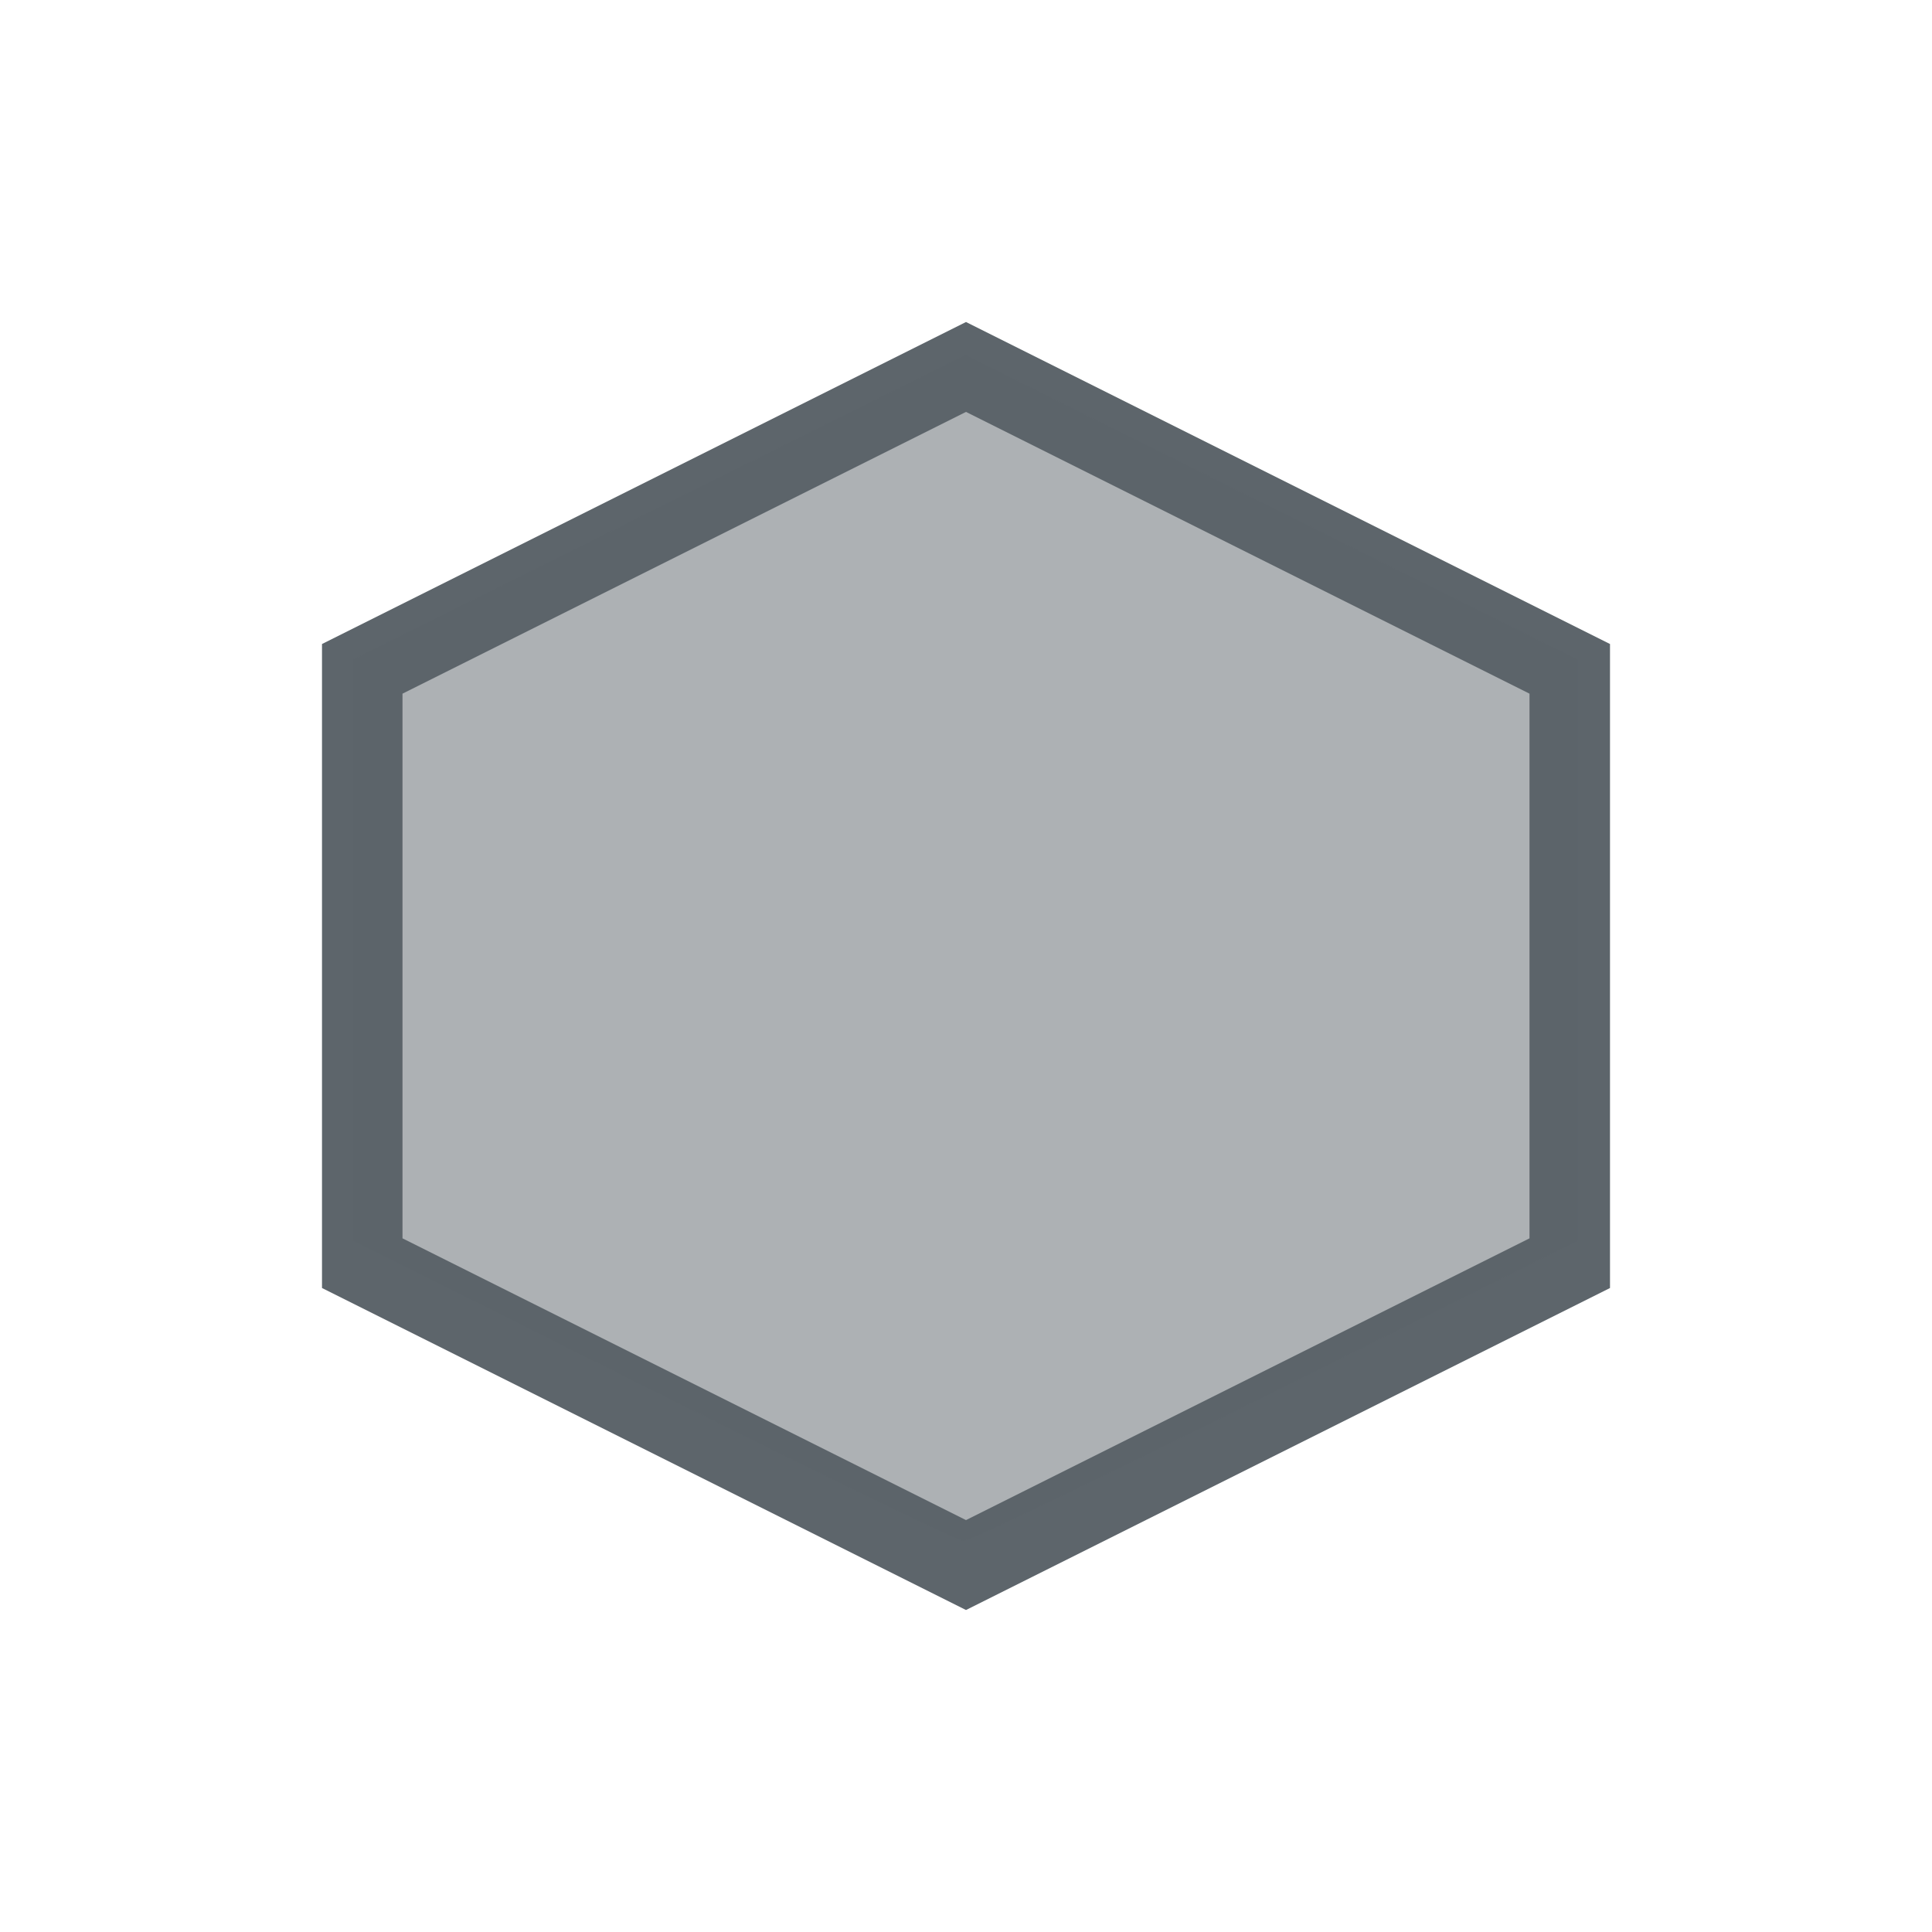
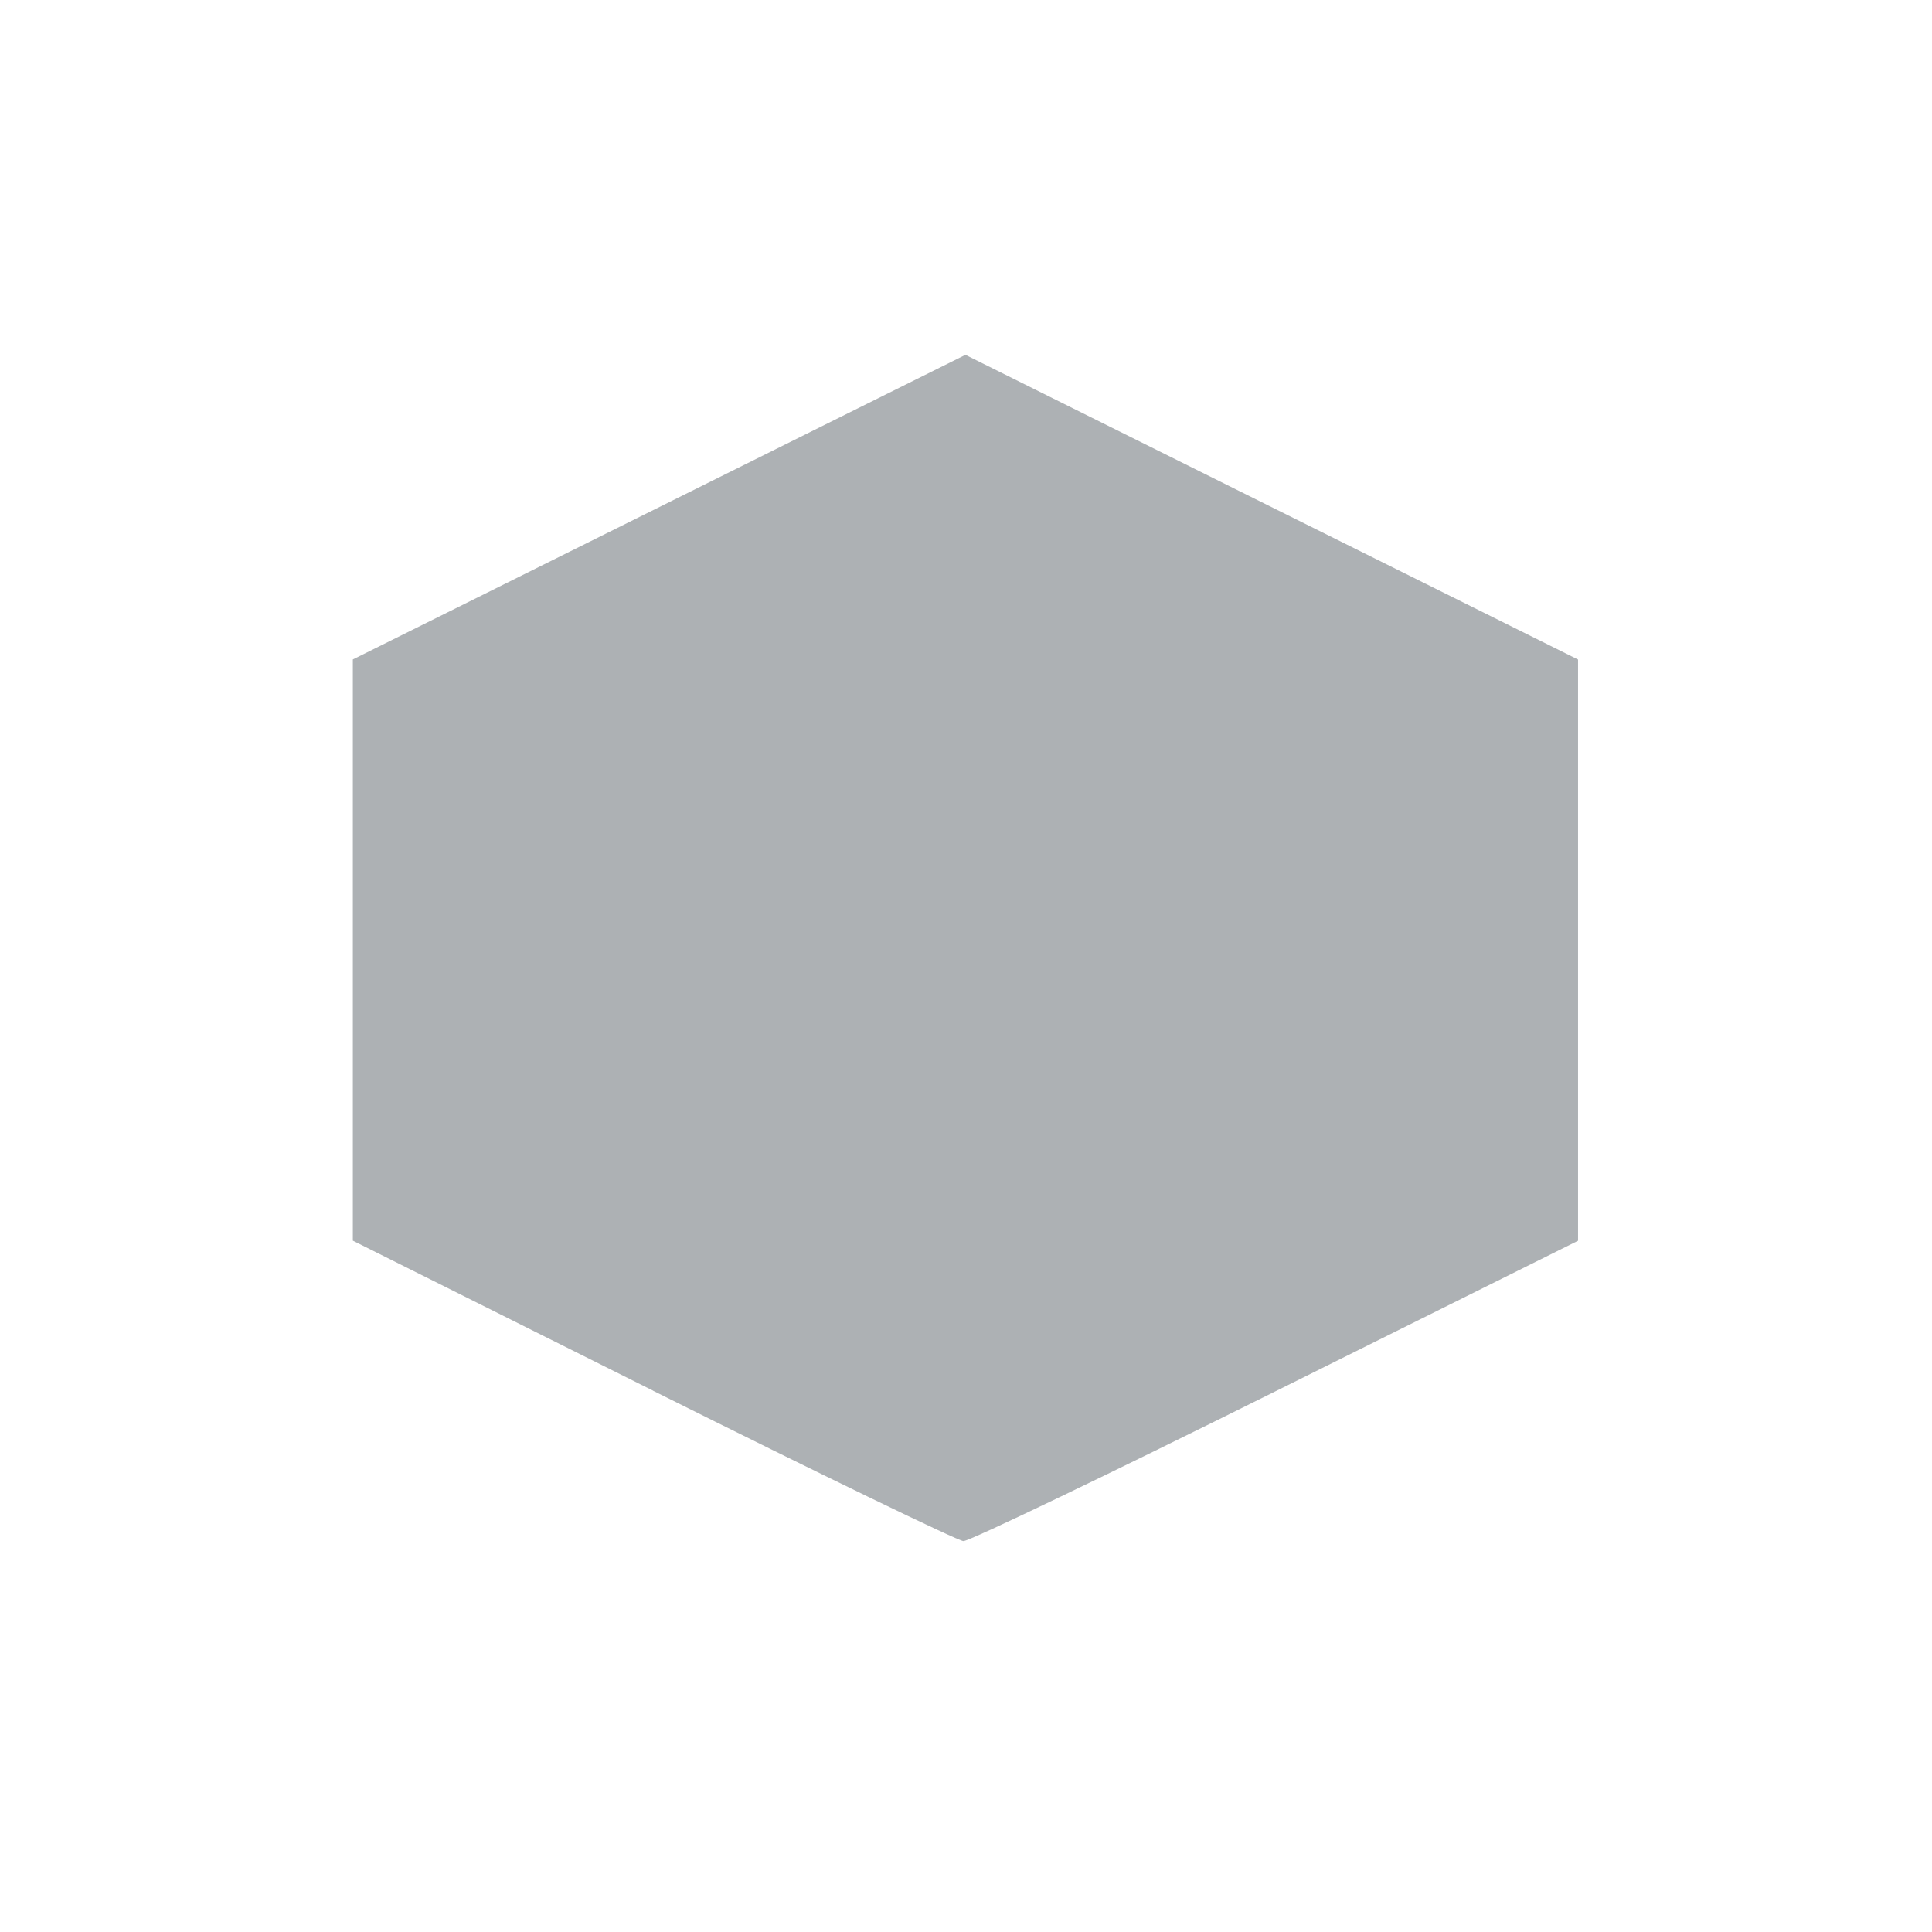
<svg xmlns="http://www.w3.org/2000/svg" version="1.1" viewBox="0 0 24 24" width="24" height="24">
  <defs>
    <style type="text/css" id="current-color-scheme">.ColorScheme-Text {
        color:#5d656b;
      }</style>
  </defs>
  <g transform="translate(1,1)">
-     <path class="ColorScheme-Text" d="m11 3-8 4v8l8 4 8-4v-8l-8-4zm0 1.117 7 3.5v6.766l-7 3.5-7-3.5v-6.766l7-3.5z" fill="currentColor" />
-     <path d="m7.112 16.275-3.729-1.863v-7.22l3.805-1.892 3.805-1.892 7.61 3.785v7.22l-3.754 1.868c-2.065 1.028-3.811 1.866-3.881 1.863-0.07-0.003-1.805-0.844-3.856-1.868z" class="ColorScheme-Text" fill="currentColor" fill-opacity=".5" />
+     <path d="m7.112 16.275-3.729-1.863v-7.22l3.805-1.892 3.805-1.892 7.61 3.785v7.22l-3.754 1.868c-2.065 1.028-3.811 1.866-3.881 1.863-0.07-0.003-1.805-0.844-3.856-1.868" class="ColorScheme-Text" fill="currentColor" fill-opacity=".5" />
  </g>
</svg>